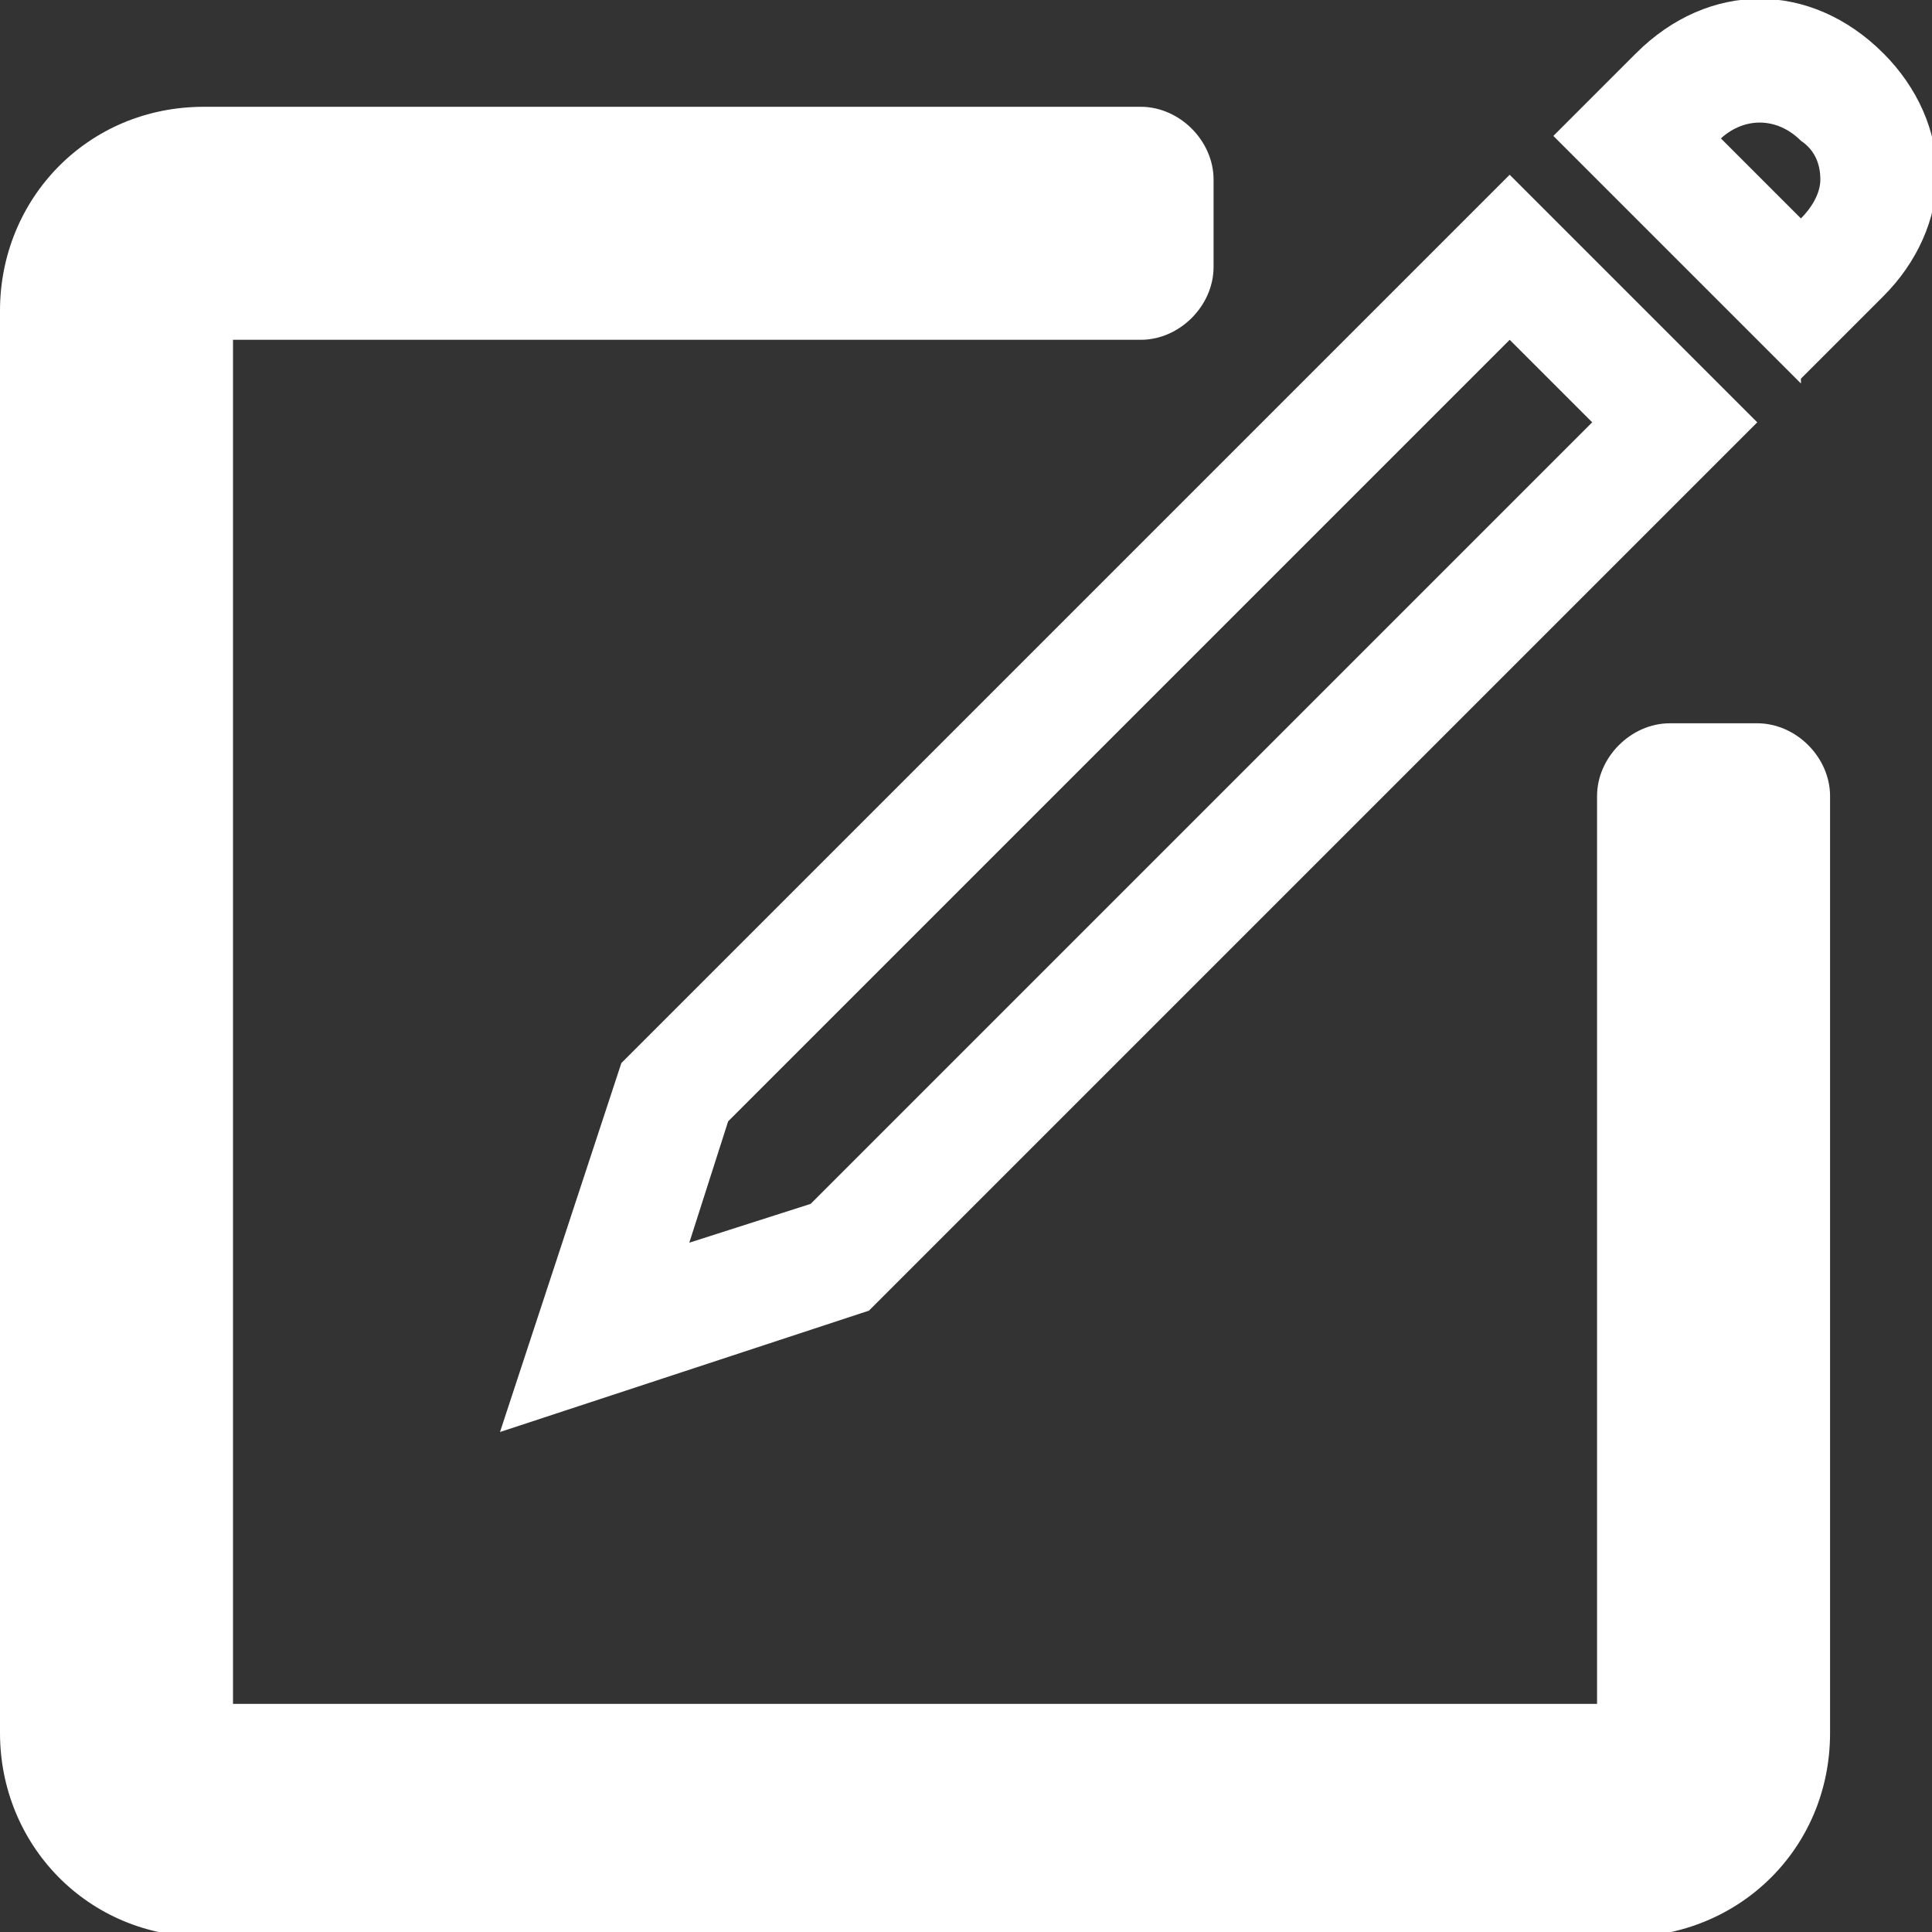
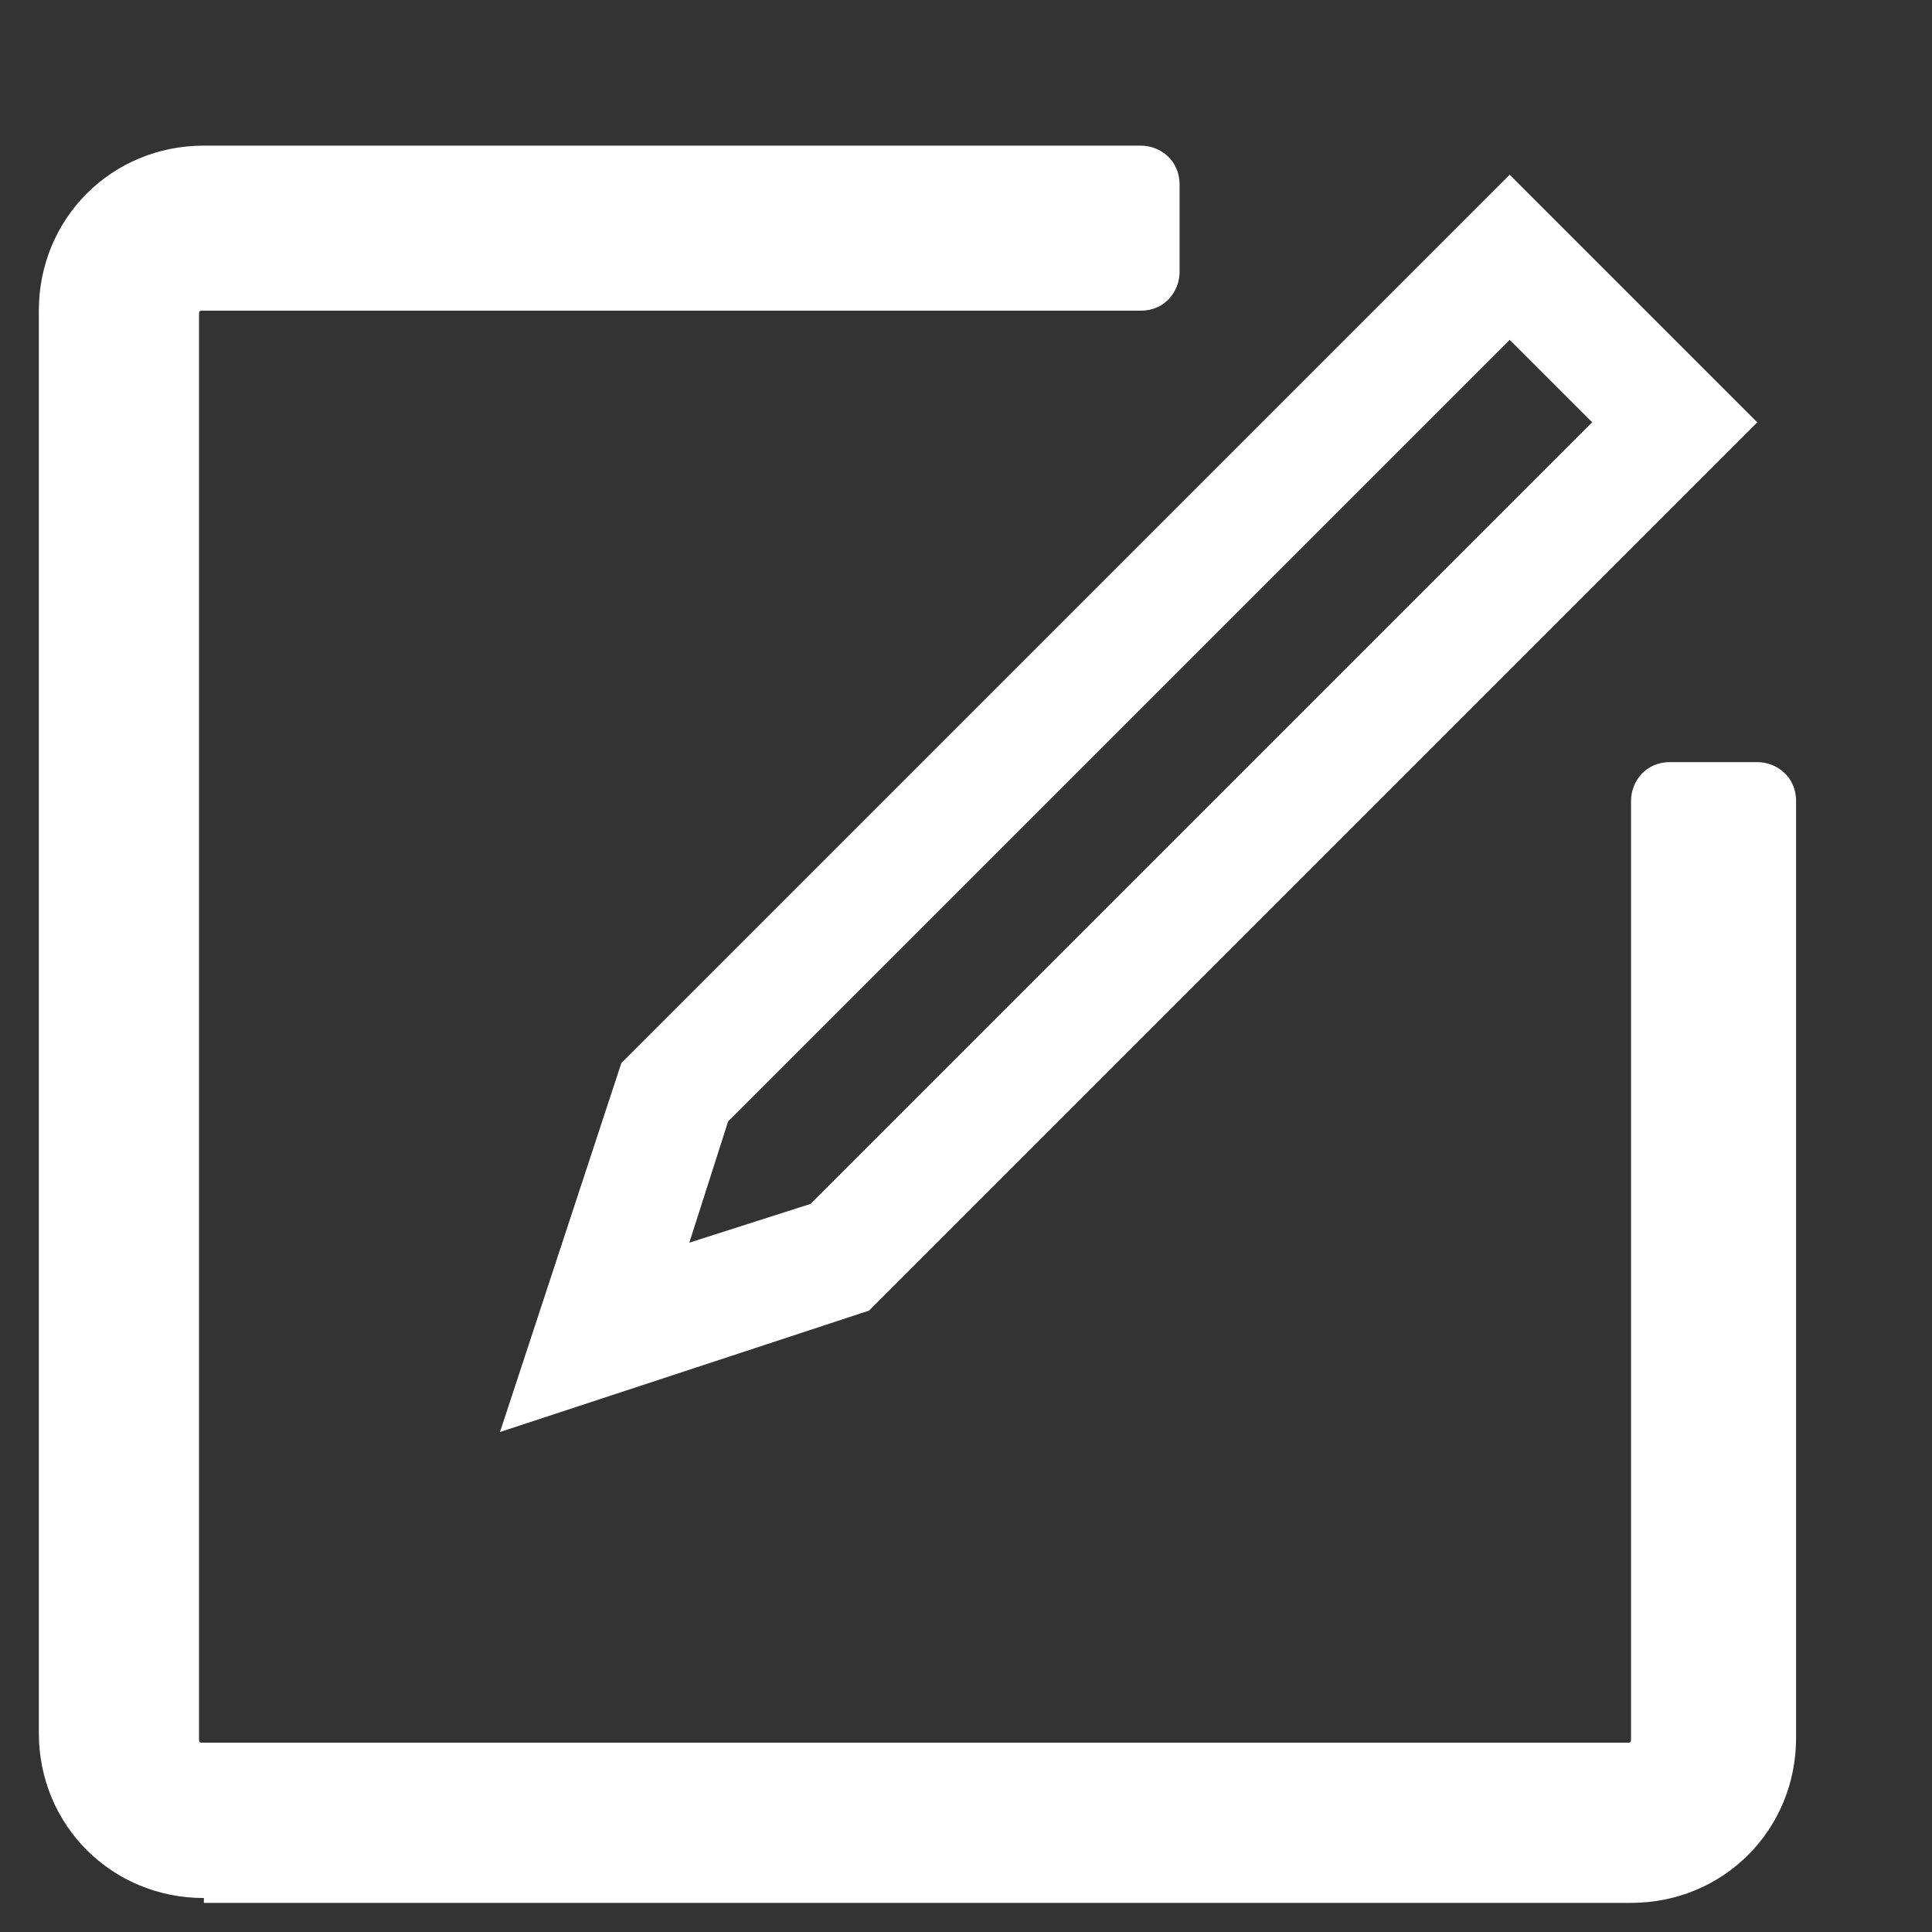
<svg xmlns="http://www.w3.org/2000/svg" version="1.1" viewBox="0 0 39.8 39.8">
  <rect x="0" y="0" width="39.8" height="39.8" fill="#333333" stroke="none" />
  <defs>
    <style>
      .cls-1 {
        fill: #fff;
      }
    </style>
  </defs>
  <g>
    <g id="Layer_1">
      <g>
-         <path class="cls-1" d="M10.3,29.5l2.5-7.6L31.1,3.6l5.1,5.1-18.3,18.3-7.6,2.5ZM15,23.1l-.8,2.5,2.5-.8,16.1-16.1-1.7-1.7L15,23.1Z" />
-         <path class="cls-1" d="M37.1,7.9l-5.1-5.1,1.7-1.7c1.5-1.5,3.6-1.5,5.1,0,.7.7,1.1,1.6,1.1,2.5s-.4,1.8-1.1,2.5l-1.7,1.7ZM35.4,2.8l1.7,1.7c.2-.2.4-.5.4-.8s-.1-.6-.4-.8c-.5-.5-1.2-.5-1.7,0Z" />
+         <path class="cls-1" d="M10.3,29.5l2.5-7.6L31.1,3.6l5.1,5.1-18.3,18.3-7.6,2.5M15,23.1l-.8,2.5,2.5-.8,16.1-16.1-1.7-1.7L15,23.1Z" />
      </g>
      <g>
        <path class="cls-1" d="M4.2,39.1c-1.9,0-3.4-1.5-3.4-3.4V6.4c0-1.9,1.5-3.4,3.4-3.4h19.3c.4,0,.8.3.8.8v1.8c0,.4-.3.8-.8.8H4.2c-.1,0-.1,0-.1.1v29.3c0,.1,0,.1.1.1h29.3c.1,0,.1,0,.1-.1v-19.3c0-.4.3-.8.8-.8h1.8c.4,0,.8.3.8.8v19.3c0,1.9-1.5,3.4-3.4,3.4H4.2Z" />
-         <path class="cls-1" d="M23.5,3.7v1.8H4.2c-.5,0-.9.4-.9.9v29.3c0,.5.4.9.9.9h29.3c.5,0,.9-.4.9-.9v-19.3h1.8v19.3c0,1.5-1.2,2.7-2.7,2.7H4.2c-1.5,0-2.7-1.2-2.7-2.7V6.4c0-1.5,1.2-2.7,2.7-2.7h19.3M23.5,2.2H4.2C1.8,2.2,0,4.1,0,6.4v29.3c0,2.3,1.8,4.2,4.2,4.2h29.3c2.3,0,4.2-1.8,4.2-4.2v-19.3c0-.8-.7-1.5-1.5-1.5h-1.8c-.8,0-1.5.7-1.5,1.5v18.7H4.8V7h18.7c.8,0,1.5-.7,1.5-1.5v-1.8c0-.8-.7-1.5-1.5-1.5h0Z" />
      </g>
    </g>
  </g>
</svg>